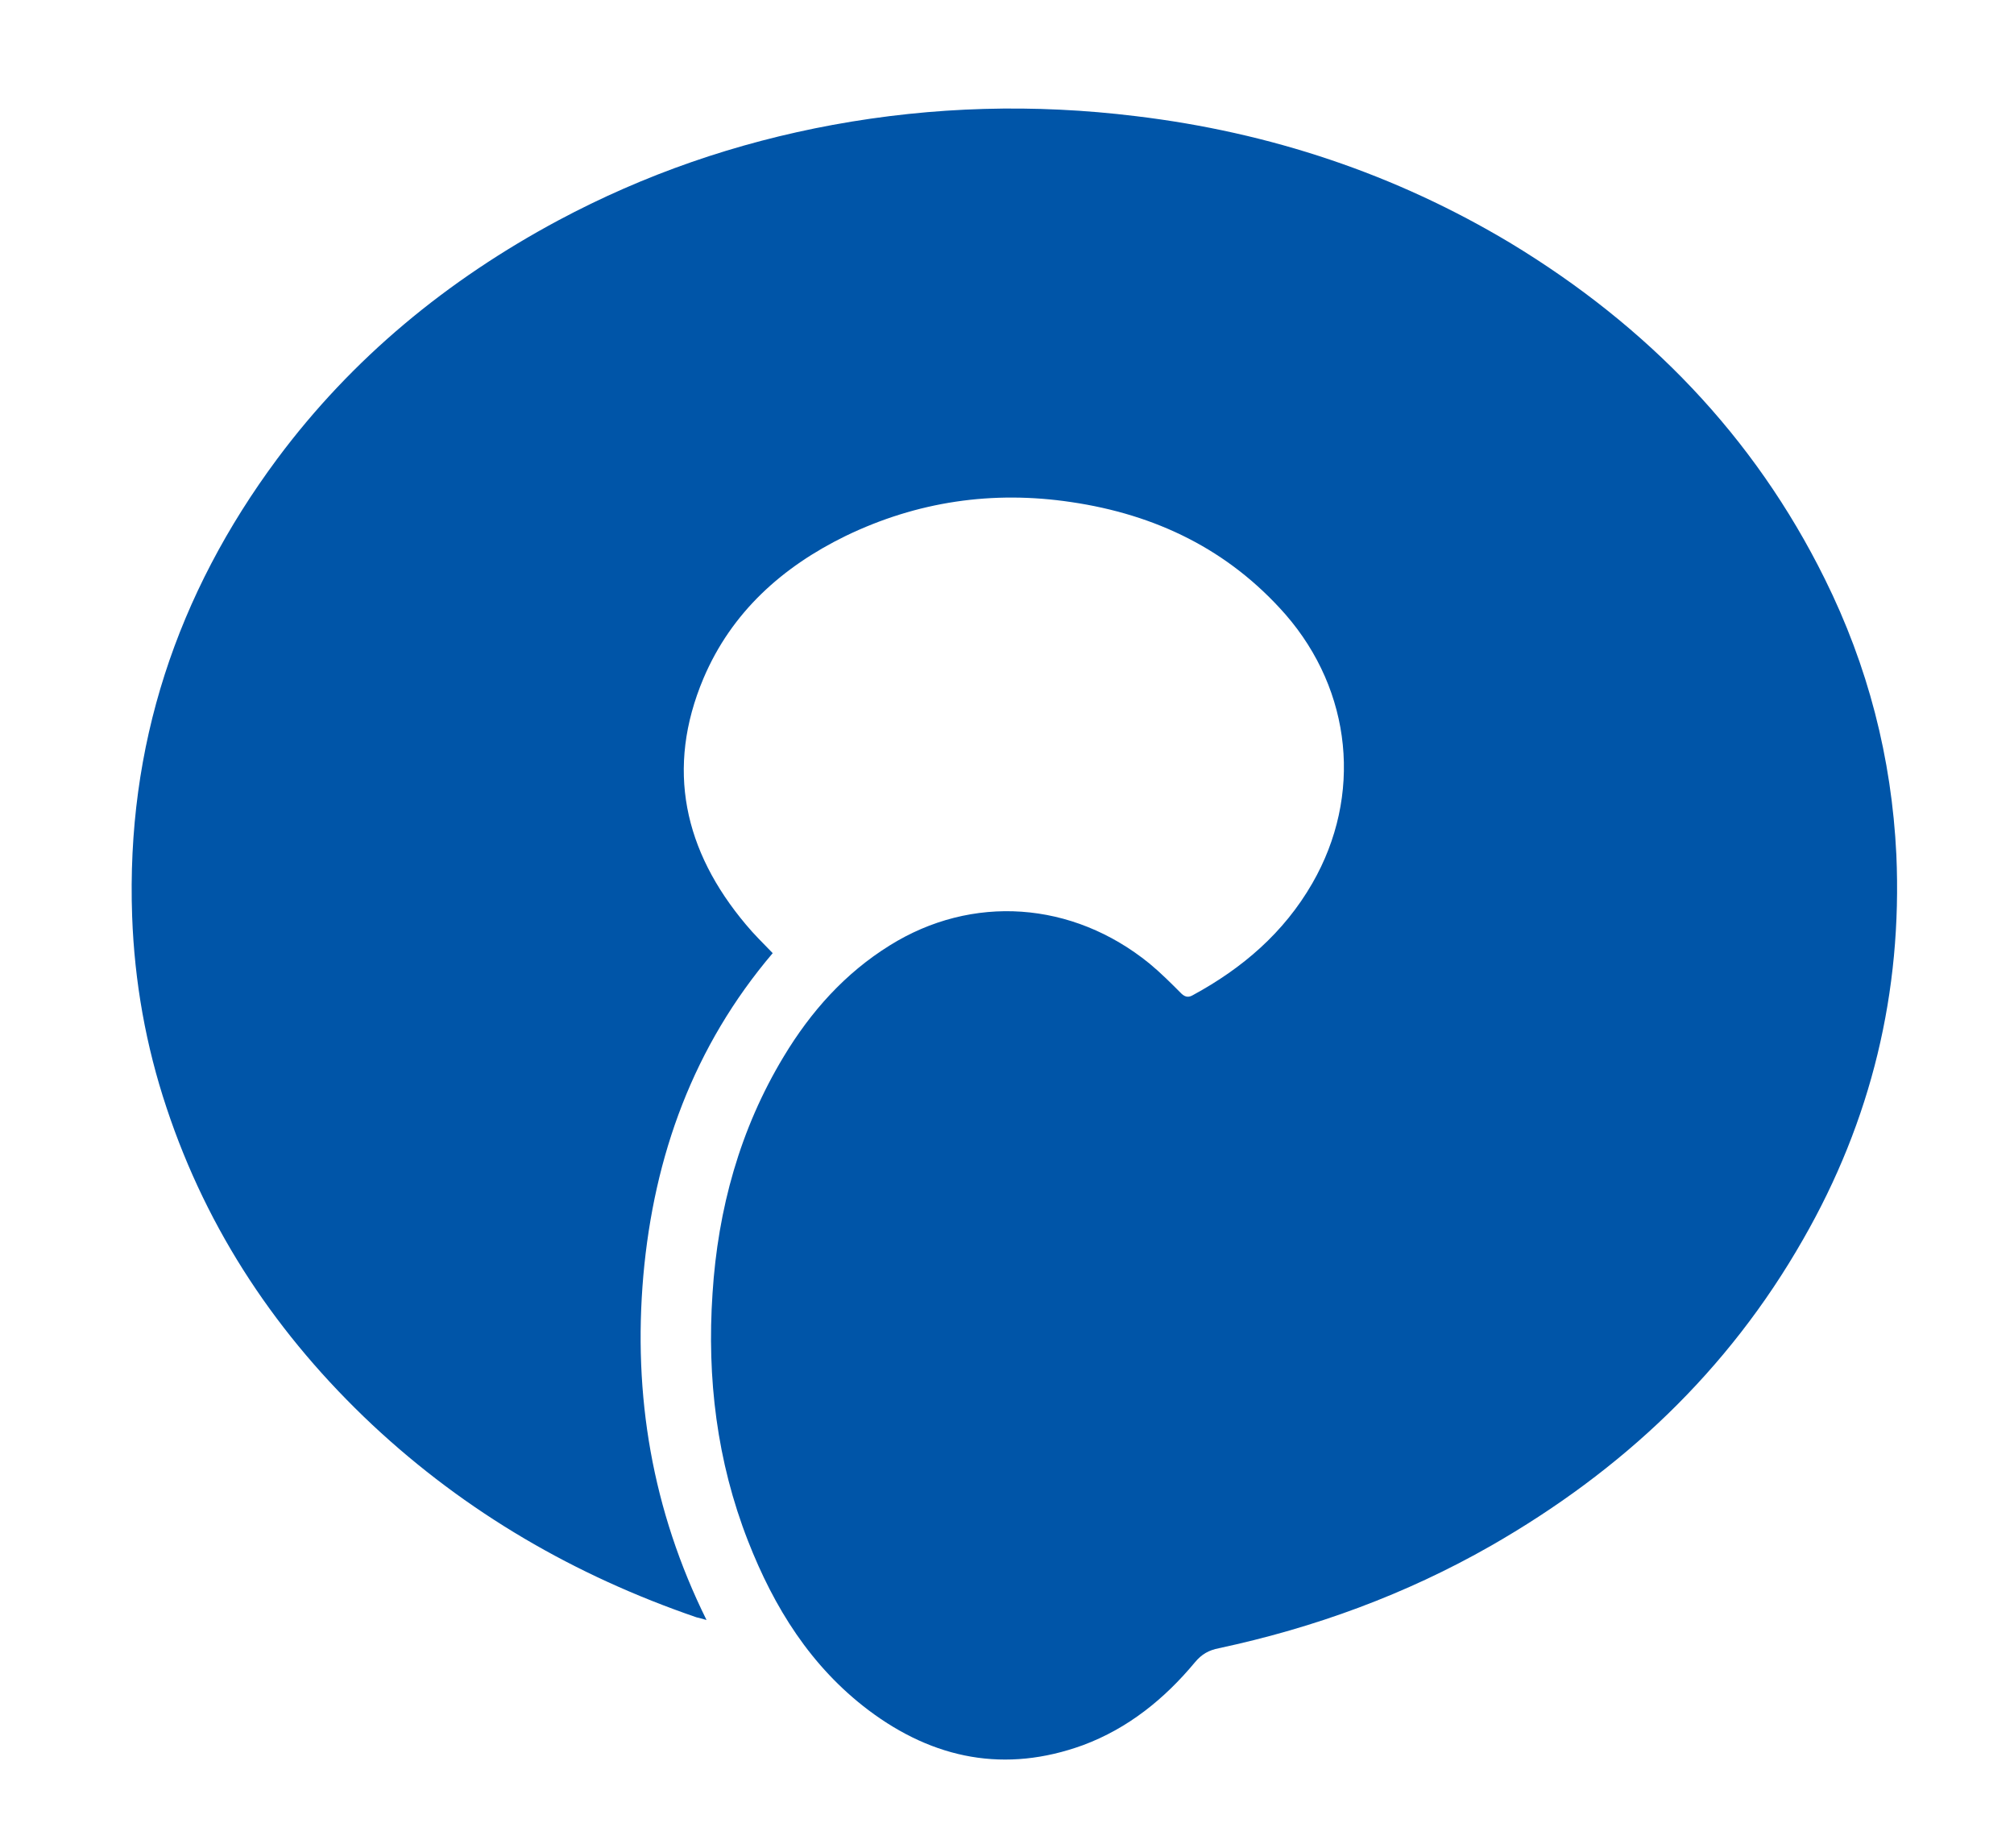
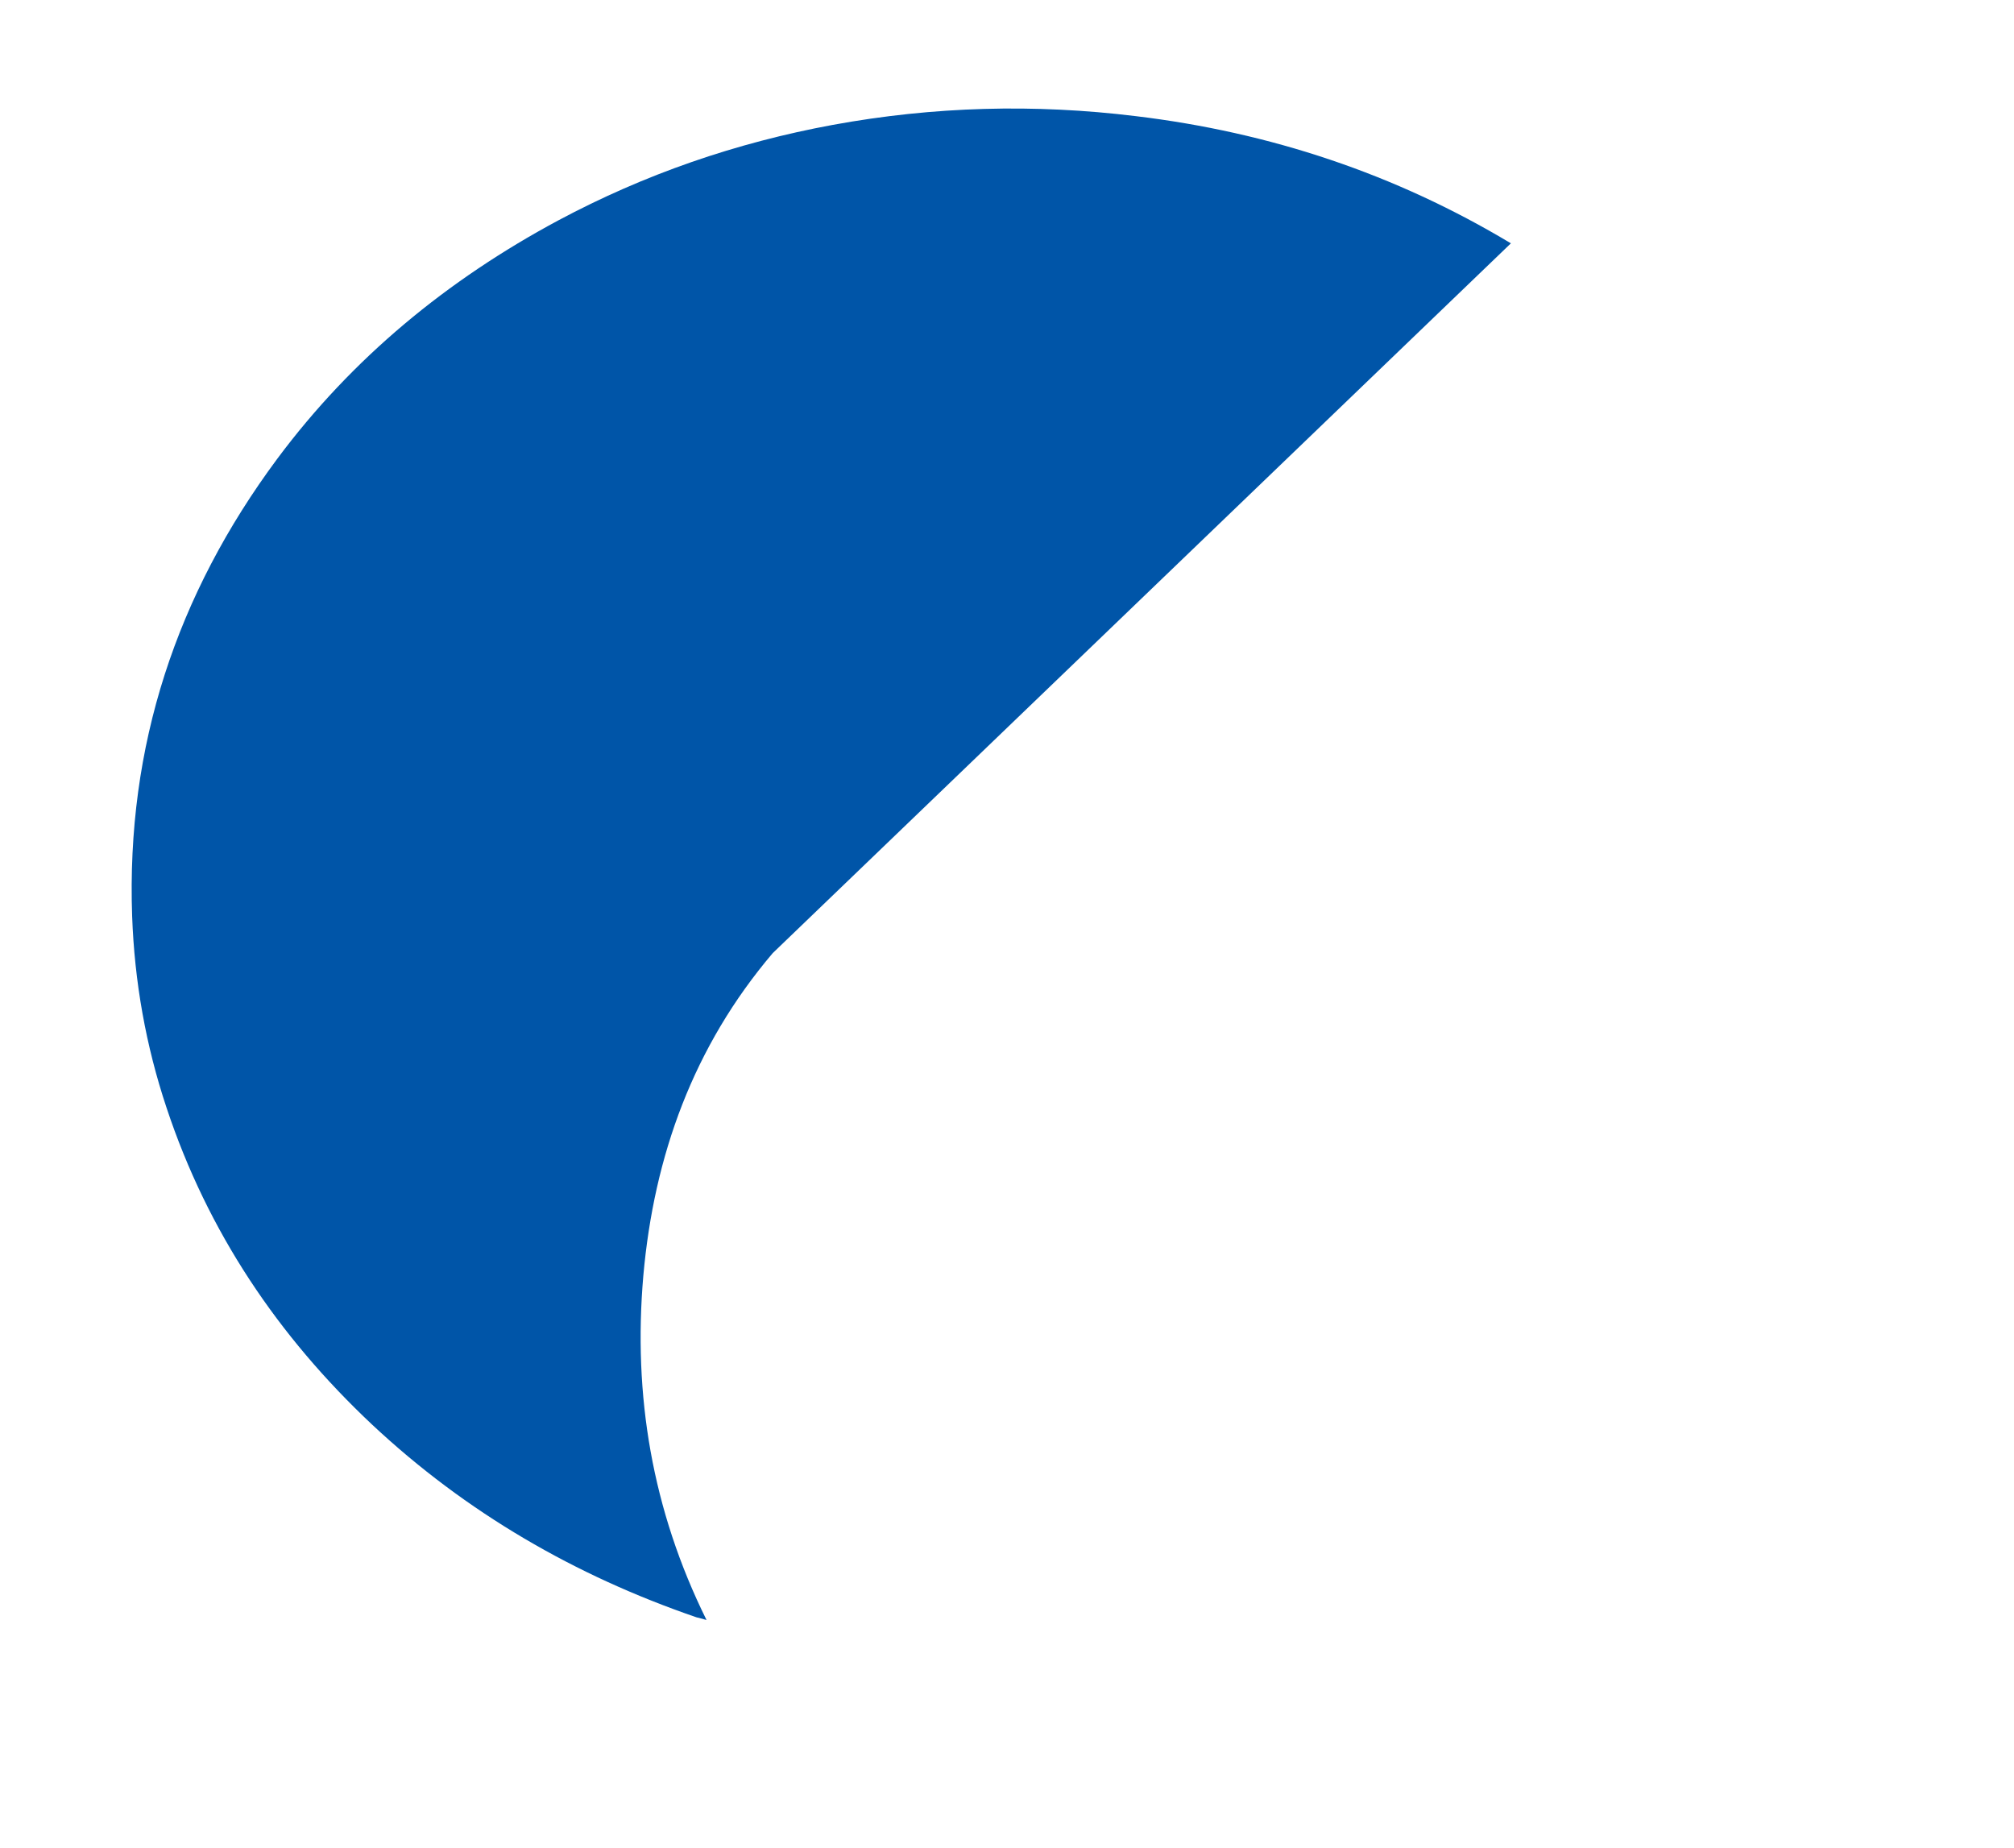
<svg xmlns="http://www.w3.org/2000/svg" xmlns:ns1="http://sodipodi.sourceforge.net/DTD/sodipodi-0.dtd" xmlns:ns2="http://www.inkscape.org/namespaces/inkscape" version="1.1" id="svg2" width="170" height="156" viewBox="0 0 170 156" ns1:docname="Emblem_of_Manno,_Kagawa.svg" ns2:version="0.92.3 (2405546, 2018-03-11)">
  <defs id="defs6" />
-   <path d="m 65.224,80.456 c -6.688,7.875 -10.018,17.082 -10.921,27.224 -0.875,10.085 0.734,19.774 5.334,29.066 -0.395,-0.113 -0.621,-0.17 -0.847,-0.226 C 48.546,133.007 39.346,127.681 31.416,120.259 23.458,112.78 17.532,103.97 14.061,93.516 12.311,88.275 11.352,82.865 11.154,77.34 10.646,62.977 14.908,50.173 23.402,38.728 29.751,30.201 37.766,23.628 47.106,18.614 54.415,14.705 62.148,12.042 70.303,10.54 78.797,8.982 87.32,8.755 95.87,9.804 107.186,11.163 117.769,14.676 127.533,20.54 c 11.457,6.941 20.516,16.233 26.498,28.329 3.64,7.337 5.644,15.099 6.039,23.287 0.508,11.587 -2.116,22.437 -7.873,32.465 -6.349,11.133 -15.323,19.547 -26.357,25.865 -7.196,4.108 -14.872,6.912 -22.943,8.64 -0.875,0.17 -1.467,0.51 -2.032,1.19 -2.568,3.088 -5.644,5.581 -9.454,6.997 -6.547,2.38 -12.586,1.19 -18.089,-2.946 -4.882,-3.683 -7.986,-8.669 -10.187,-14.306 -2.624,-6.714 -3.471,-13.74 -2.991,-20.879 0.452,-7.111 2.314,-13.881 6.011,-20 2.286,-3.796 5.164,-7.026 8.946,-9.377 6.942,-4.334 15.408,-3.768 21.927,1.53 0.959,0.793 1.834,1.671 2.709,2.55 0.339,0.311 0.621,0.311 0.959,0.113 4.177,-2.266 7.676,-5.269 10.074,-9.434 4.261,-7.394 3.358,-16.233 -2.258,-22.692 -4.826,-5.496 -10.978,-8.442 -18.089,-9.49 -6.632,-0.992 -13.009,-0.056 -19.048,2.861 -5.334,2.606 -9.623,6.431 -11.993,12.012 -3.217,7.621 -1.637,14.59 3.584,20.794 0.677,0.822 1.467,1.586 2.258,2.408" style="fill:#0055a8;fill-opacity:1;fill-rule:evenodd;stroke:none;stroke-width:2.827" id="path2908" ns2:connector-curvature="0" />
+   <path d="m 65.224,80.456 c -6.688,7.875 -10.018,17.082 -10.921,27.224 -0.875,10.085 0.734,19.774 5.334,29.066 -0.395,-0.113 -0.621,-0.17 -0.847,-0.226 C 48.546,133.007 39.346,127.681 31.416,120.259 23.458,112.78 17.532,103.97 14.061,93.516 12.311,88.275 11.352,82.865 11.154,77.34 10.646,62.977 14.908,50.173 23.402,38.728 29.751,30.201 37.766,23.628 47.106,18.614 54.415,14.705 62.148,12.042 70.303,10.54 78.797,8.982 87.32,8.755 95.87,9.804 107.186,11.163 117.769,14.676 127.533,20.54 " style="fill:#0055a8;fill-opacity:1;fill-rule:evenodd;stroke:none;stroke-width:2.827" id="path2908" ns2:connector-curvature="0" />
</svg>